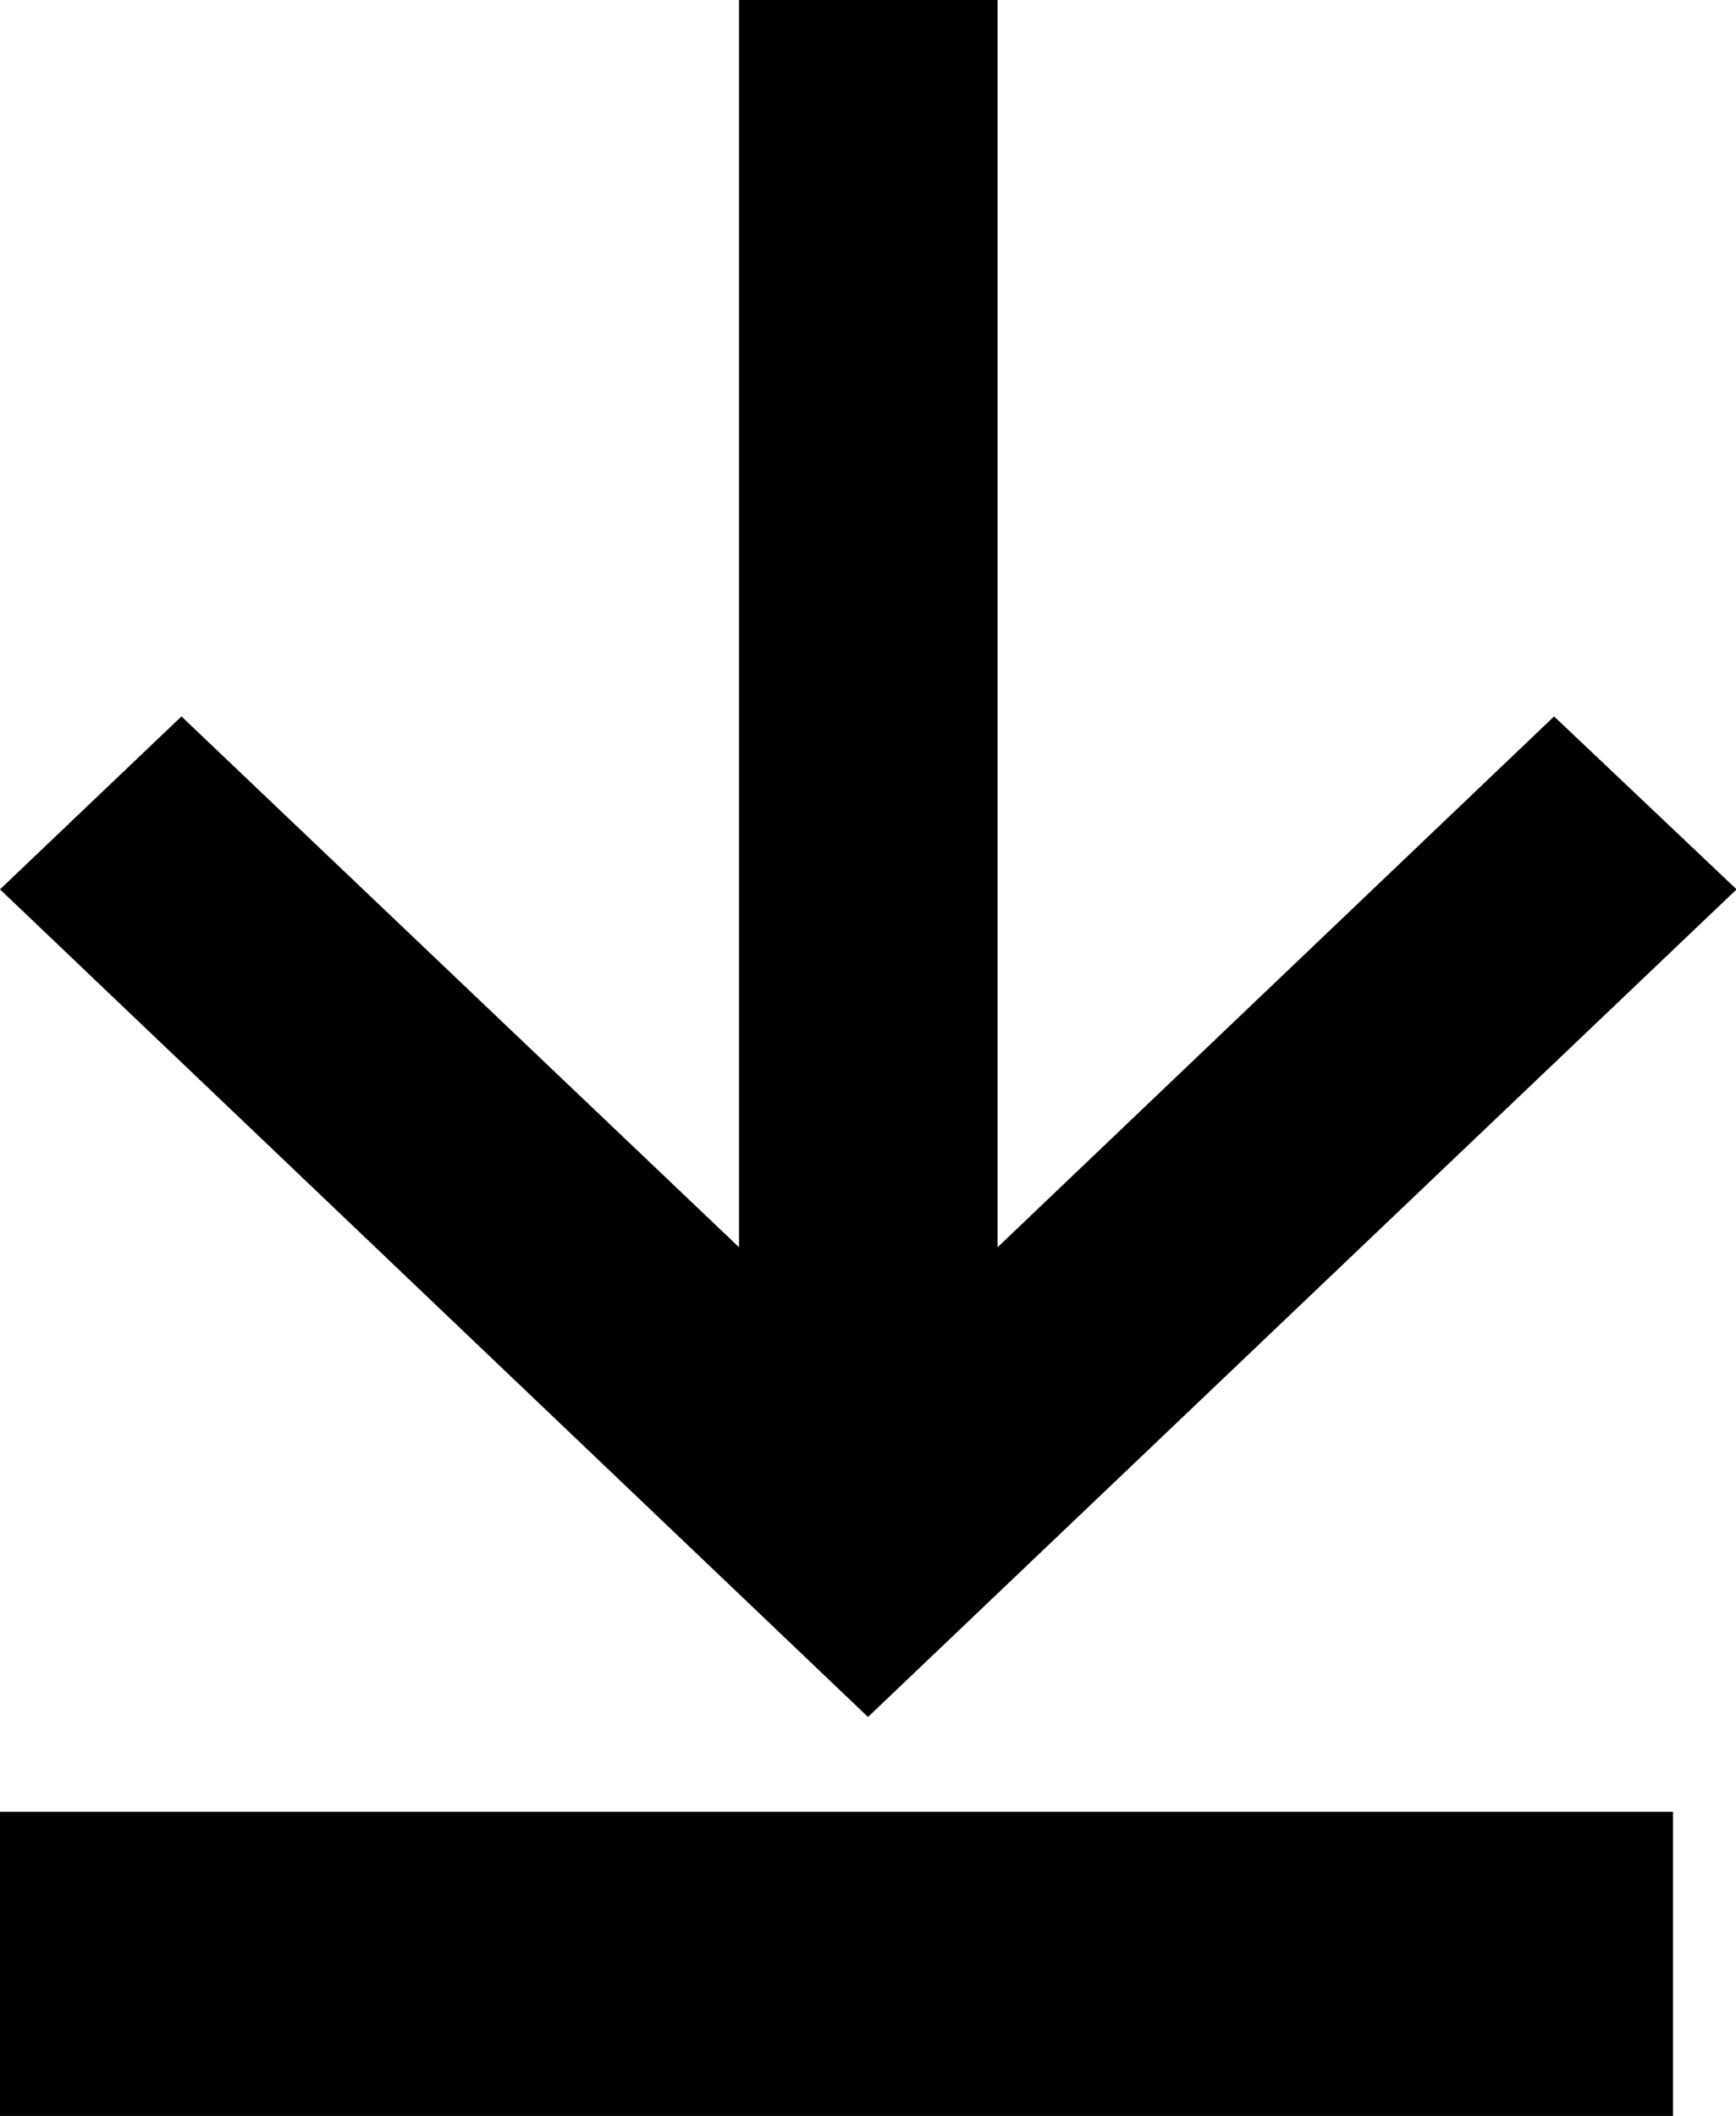
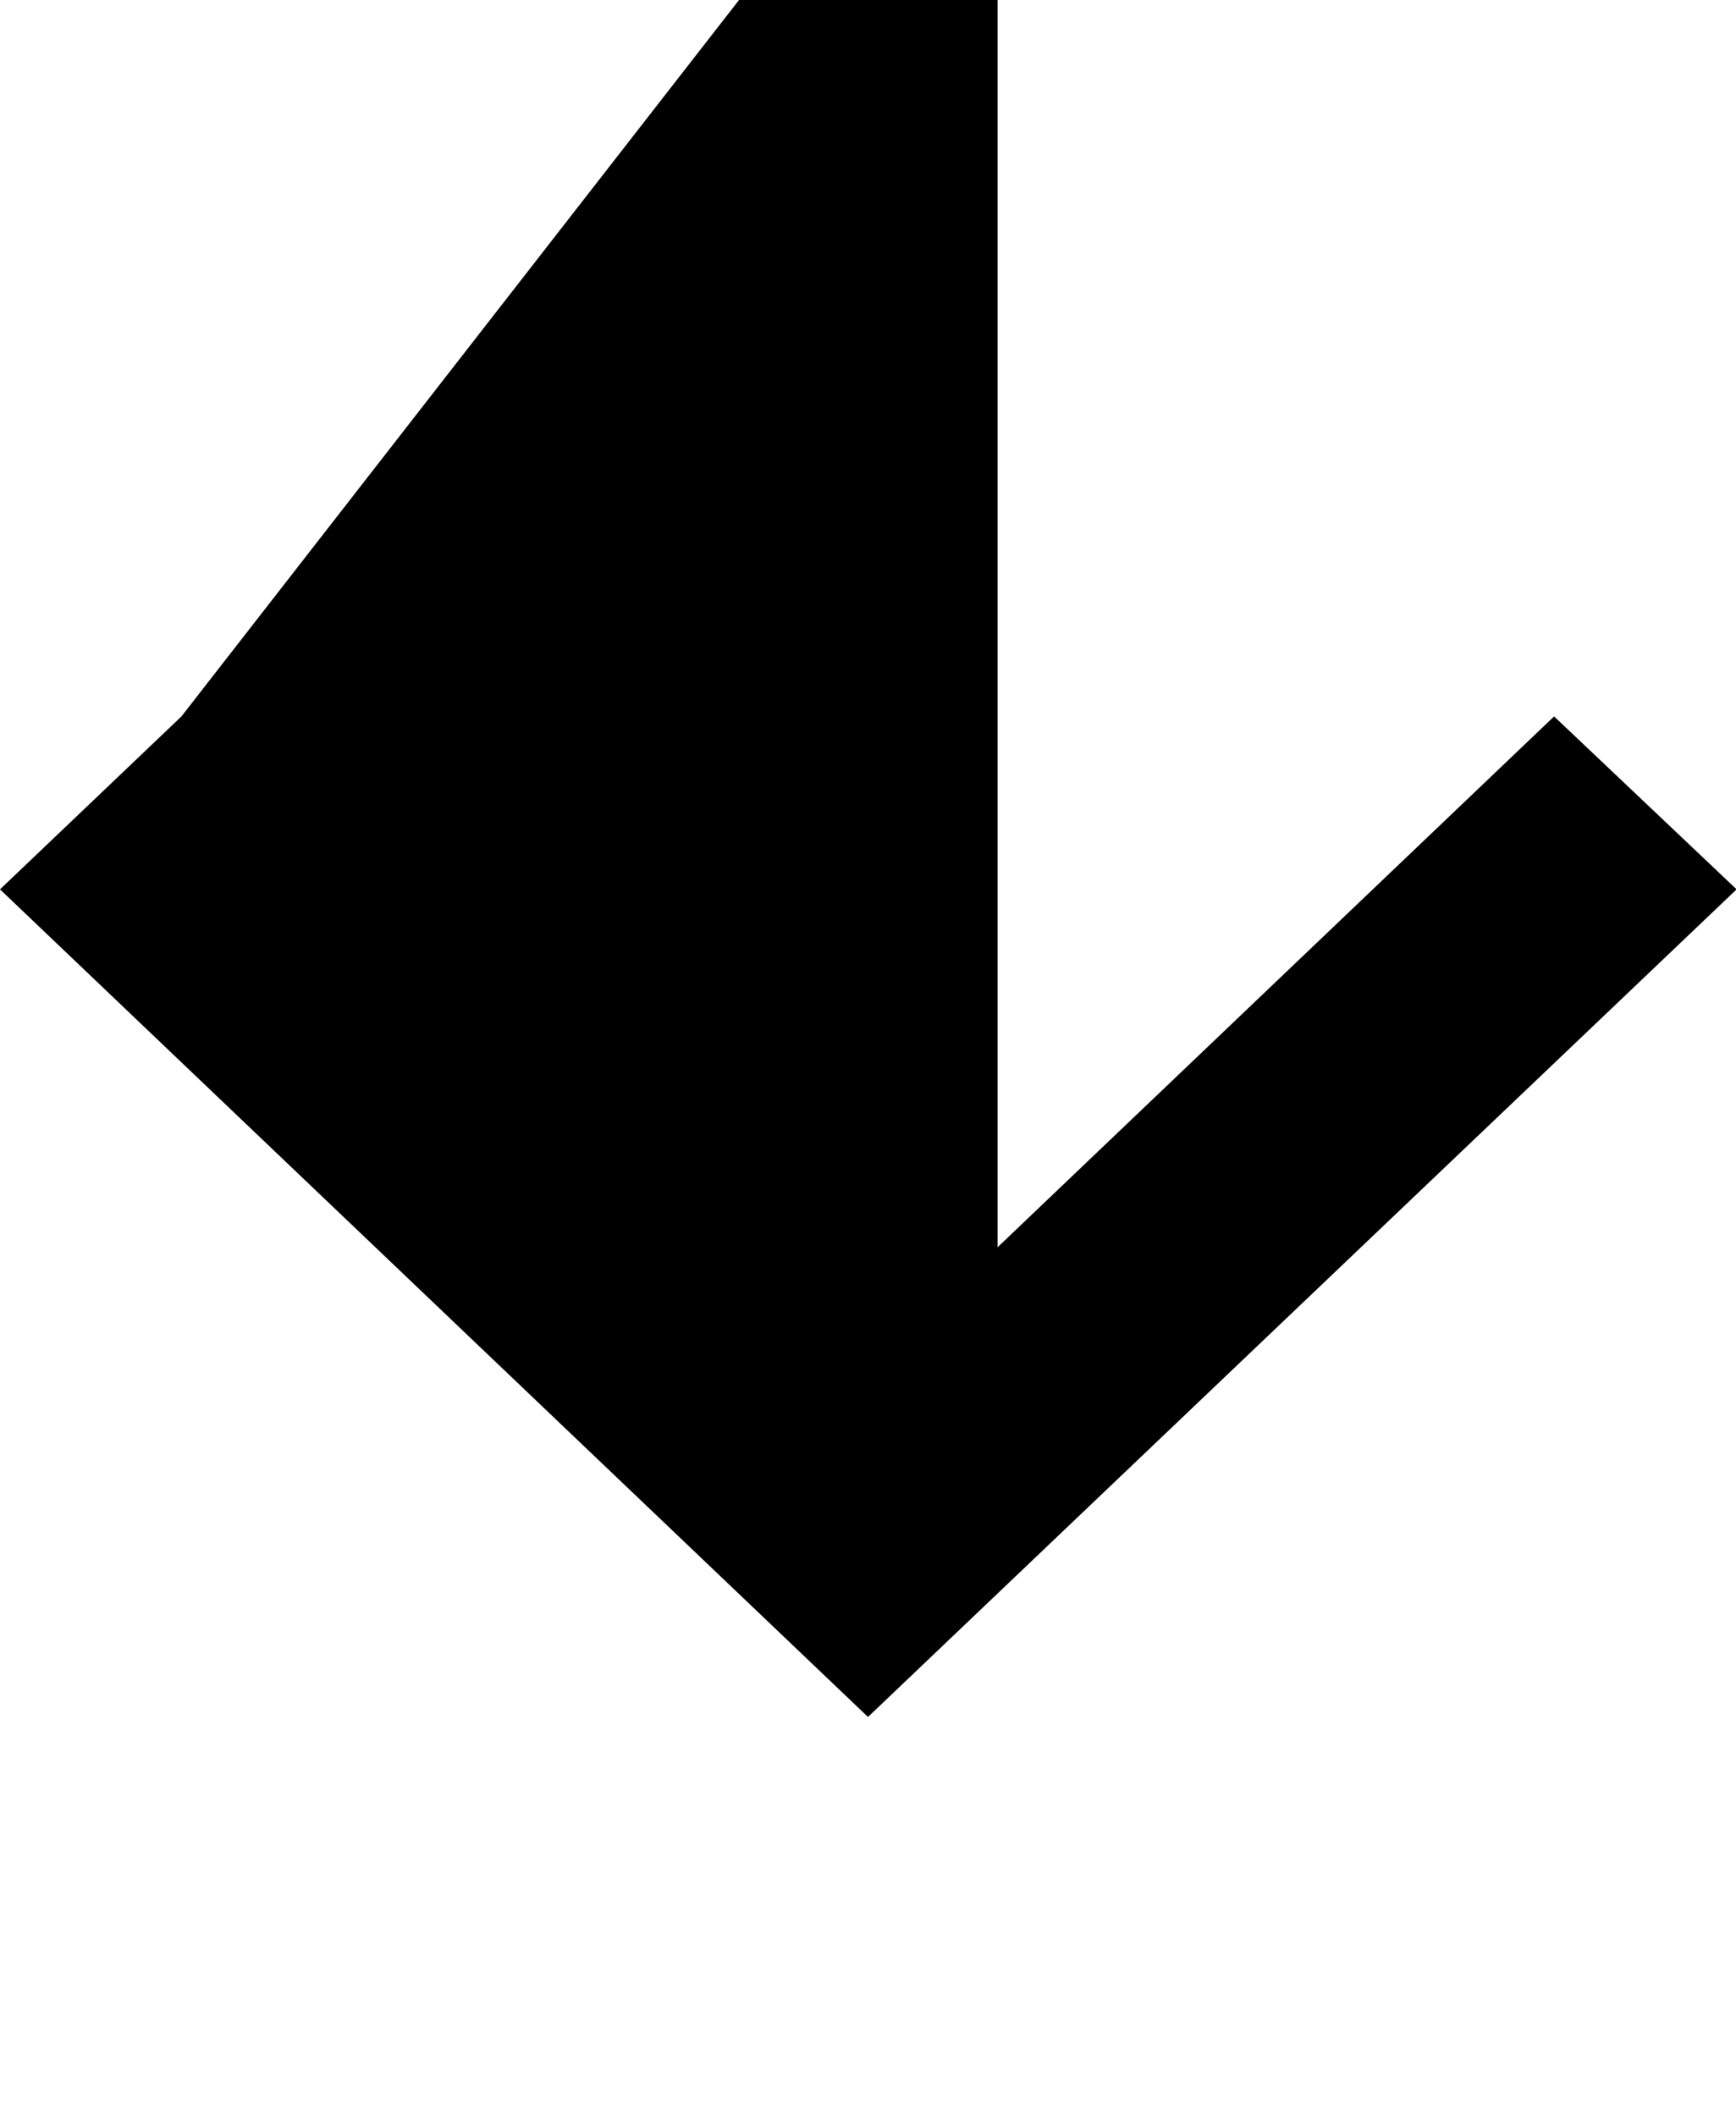
<svg xmlns="http://www.w3.org/2000/svg" width="11.414" height="13.911" viewBox="0 0 11.414 13.911">
  <g id="download" transform="translate(-1244 -1314)">
-     <path id="Path_5611" data-name="Path 5611" d="M32.3,17.21,28.641,20.7V12.5h-1.7v8.2L23.275,17.21l-1.193,1.137,5.707,5.441L33.5,18.347Z" transform="translate(1221.918 1301.5)" />
-     <line id="Line_520" data-name="Line 520" x2="11" transform="translate(1244 1326.911)" fill="none" stroke="#000" stroke-width="2" />
+     <path id="Path_5611" data-name="Path 5611" d="M32.3,17.21,28.641,20.7V12.5h-1.7L23.275,17.21l-1.193,1.137,5.707,5.441L33.5,18.347Z" transform="translate(1221.918 1301.5)" />
  </g>
</svg>